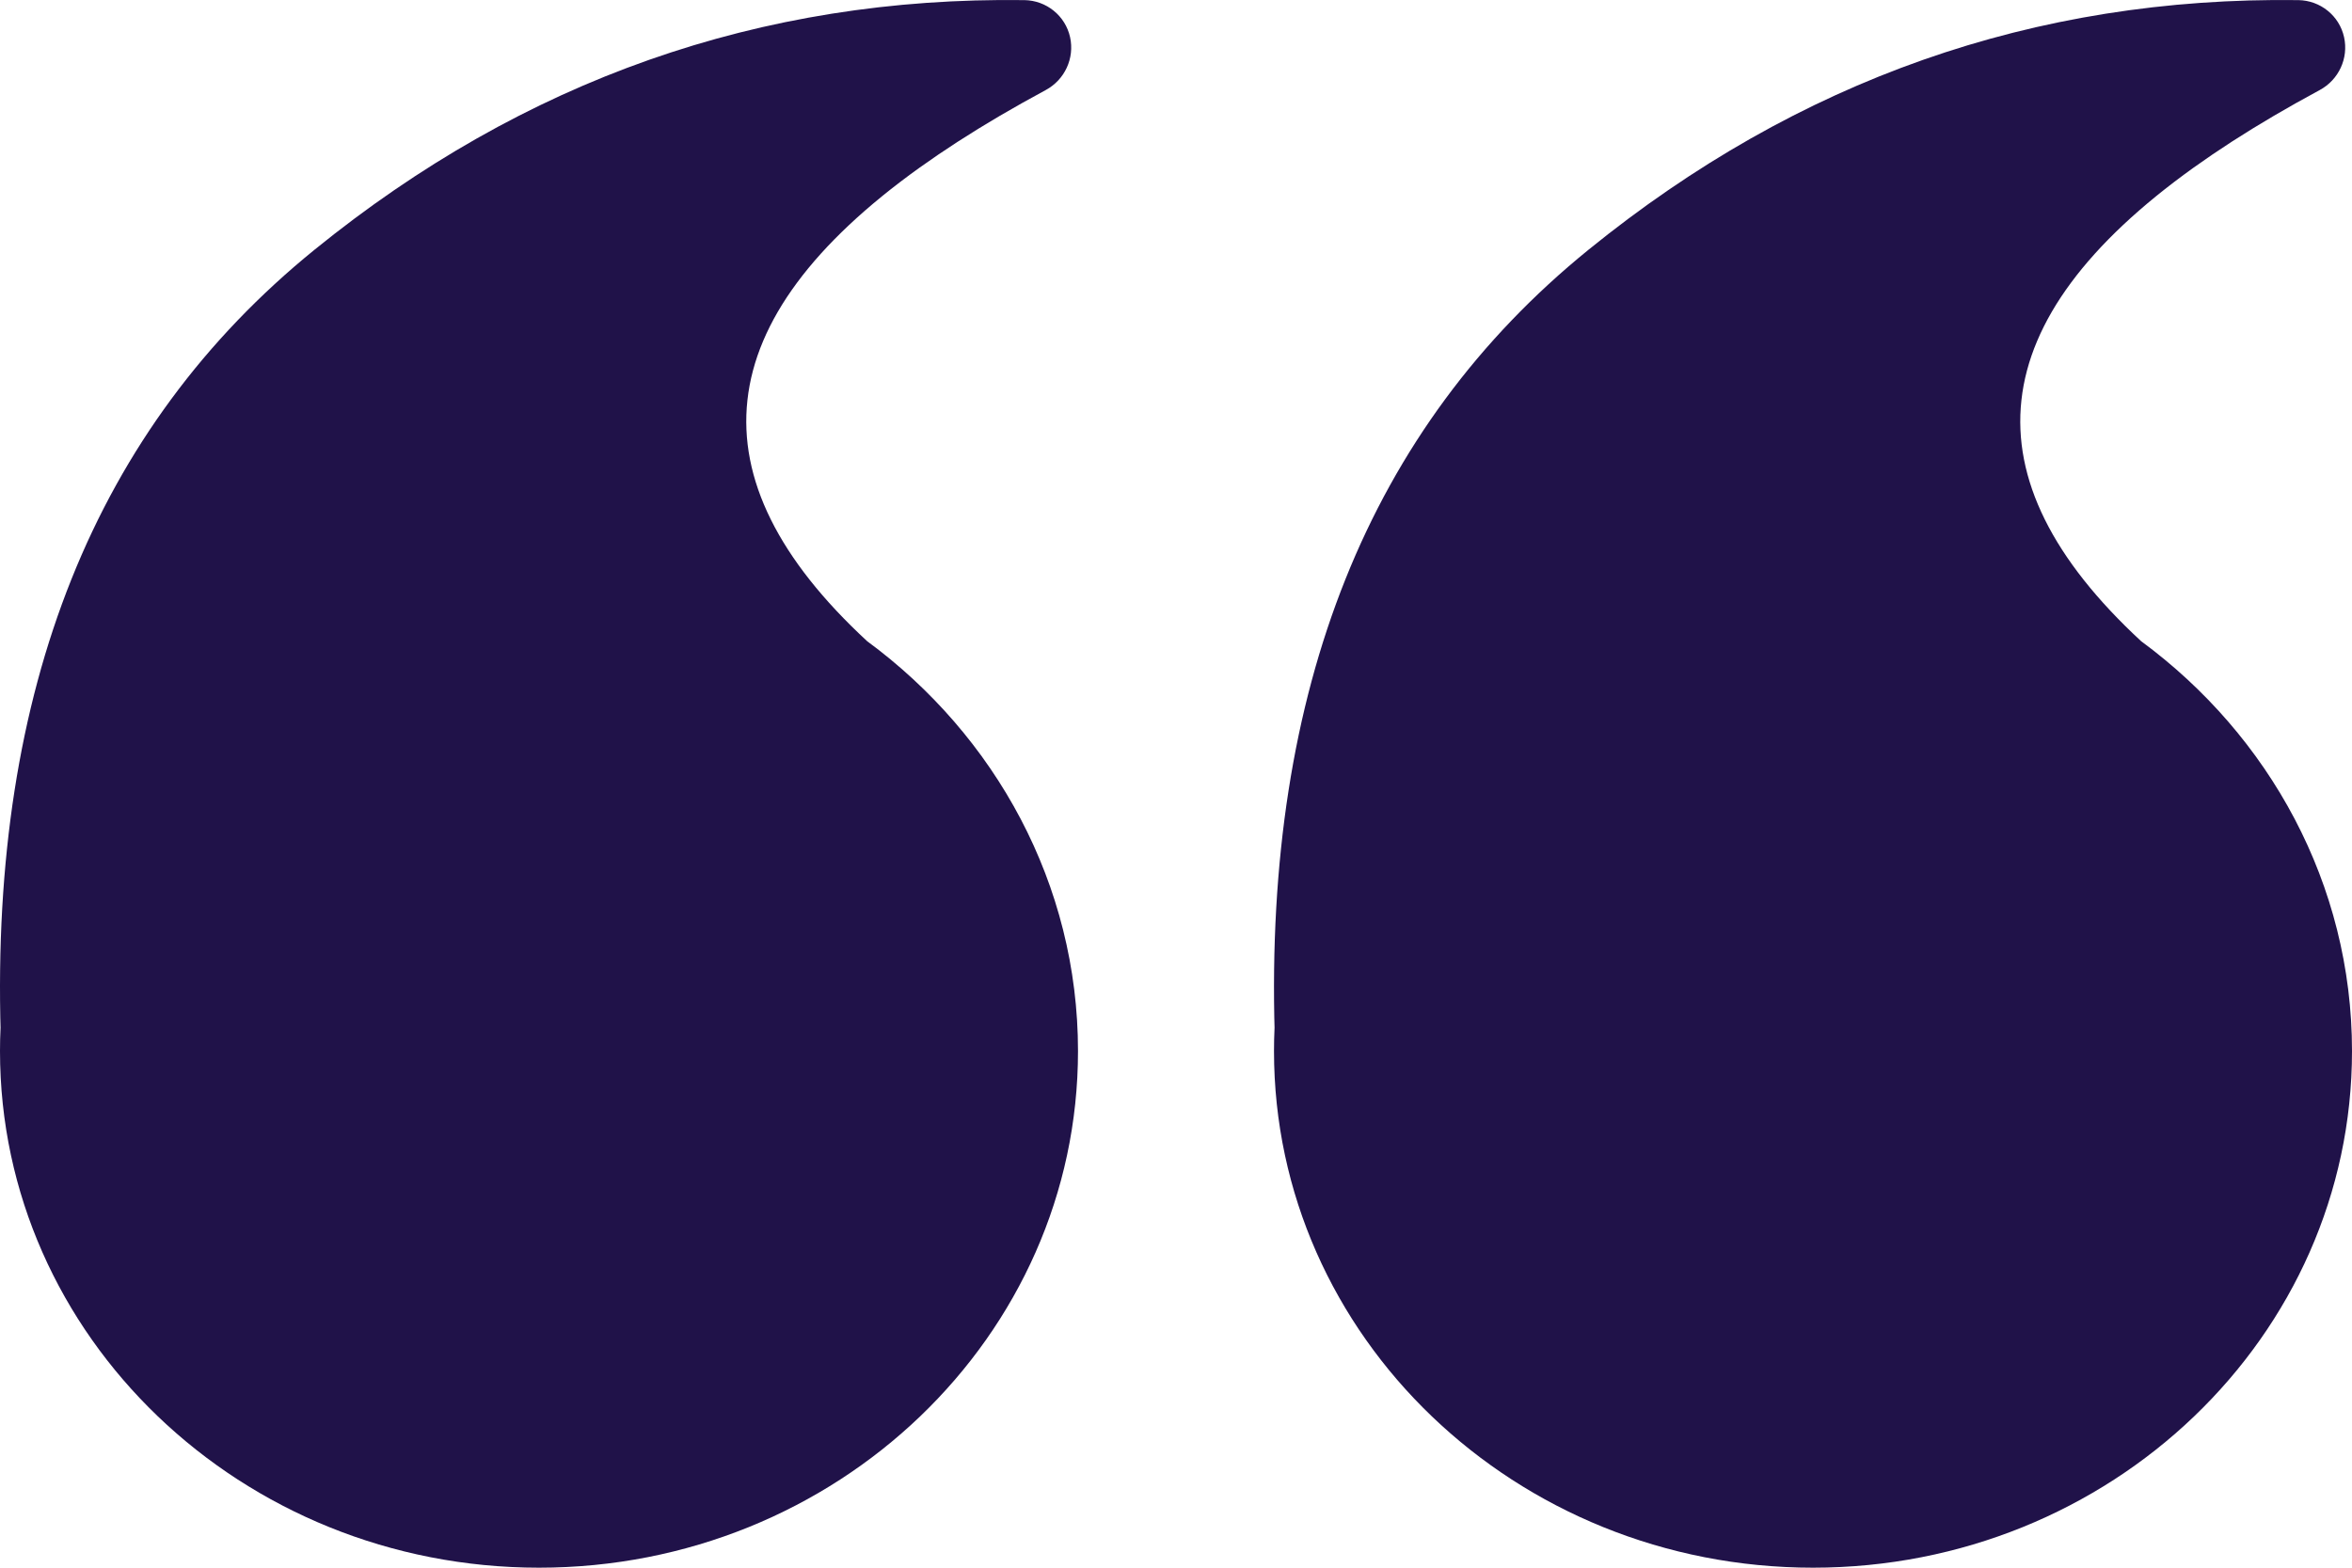
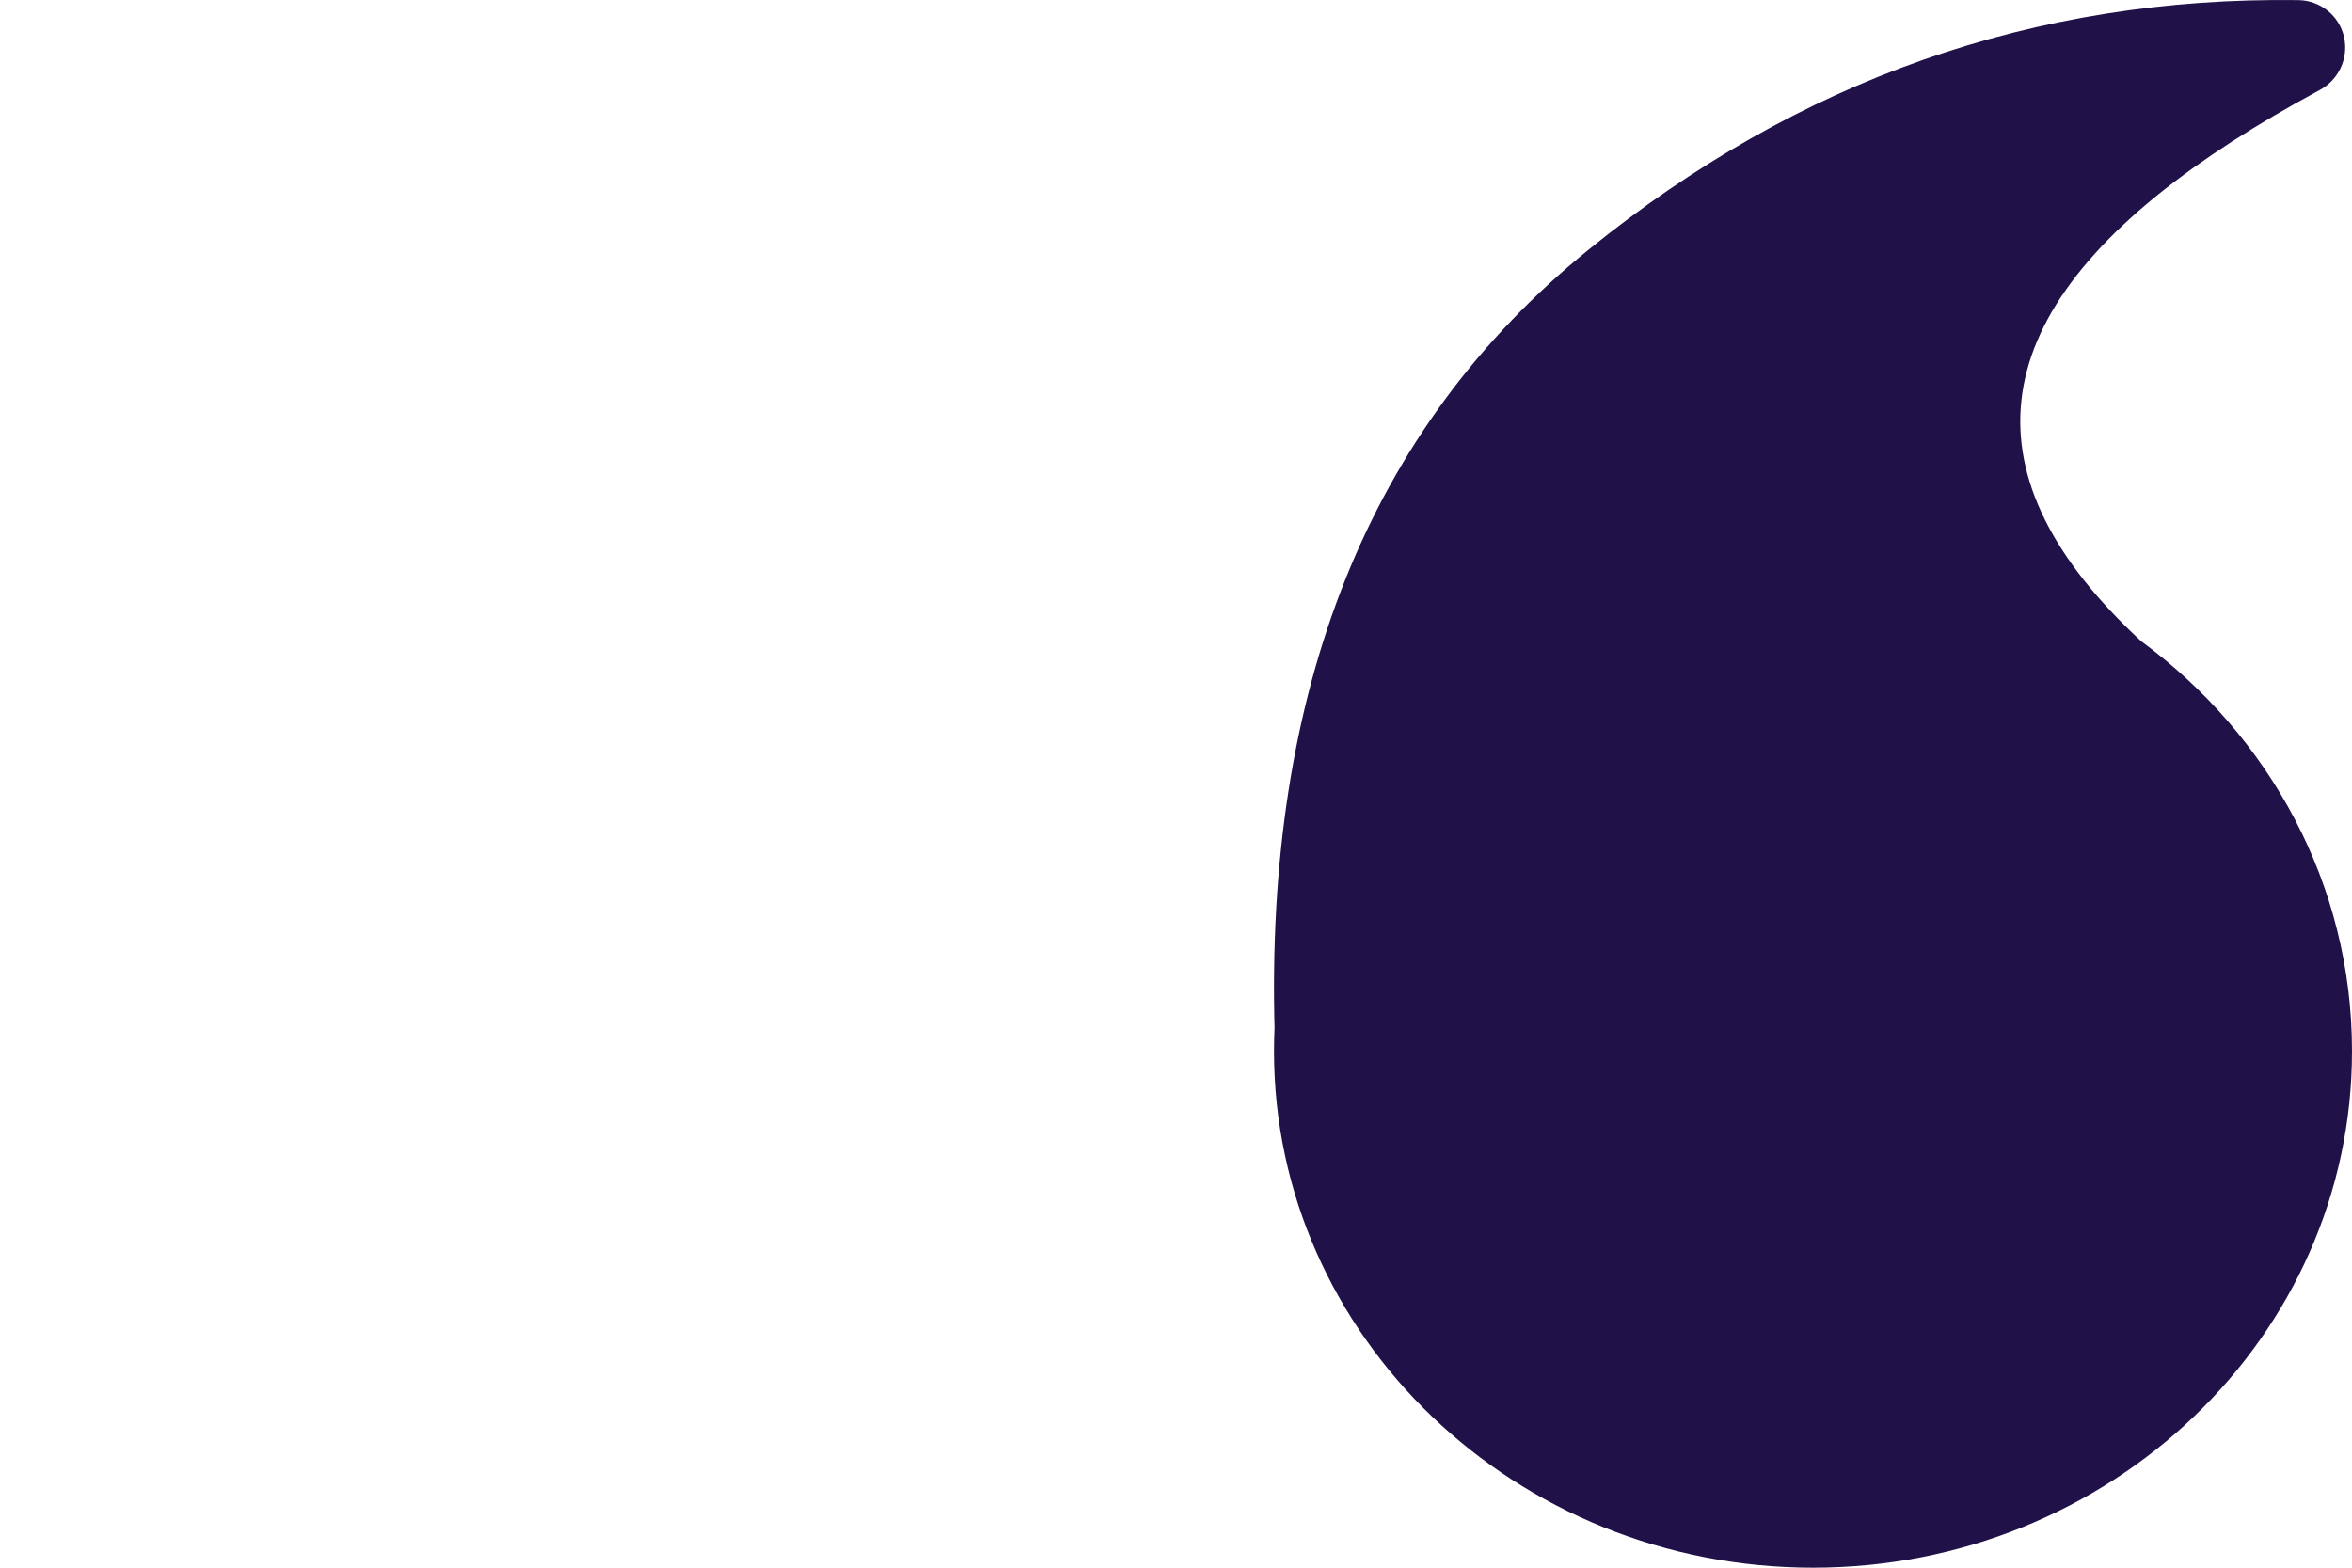
<svg xmlns="http://www.w3.org/2000/svg" width="150" height="100" viewBox="0 0 150 100" fill="none">
-   <path fill-rule="evenodd" clip-rule="evenodd" d="M65.324 0.007C66.734 0.026 67.944 1.006 68.245 2.372C68.541 3.715 67.906 5.091 66.686 5.747L65.194 6.568C63.244 7.663 61.456 8.763 59.831 9.868L58.642 10.697C45.125 20.387 44.011 30.454 55.3 40.898C63.479 46.923 68.75 56.394 68.75 67.046C68.75 85.246 53.36 100 34.375 100C15.39 100 0 85.246 0 67.046C0 66.544 0.012 66.044 0.035 65.548L0.044 65.909C-0.609 43.948 6.062 27.289 20.056 15.932C33.414 5.091 48.503 -0.218 65.324 0.007Z" fill="#201249" />
  <path fill-rule="evenodd" clip-rule="evenodd" d="M146.574 0.007C147.984 0.026 149.194 1.006 149.495 2.372C149.791 3.715 149.156 5.091 147.936 5.747L146.444 6.568C144.494 7.663 142.706 8.763 141.081 9.868L139.892 10.697C126.375 20.387 125.261 30.454 136.549 40.898C144.729 46.923 150 56.394 150 67.046C150 85.246 134.61 100 115.625 100C96.64 100 81.25 85.246 81.25 67.046C81.25 66.544 81.262 66.044 81.285 65.548L81.294 65.909C80.641 43.948 87.312 27.289 101.306 15.932C114.664 5.091 129.753 -0.218 146.574 0.007Z" fill="#201249" />
</svg>